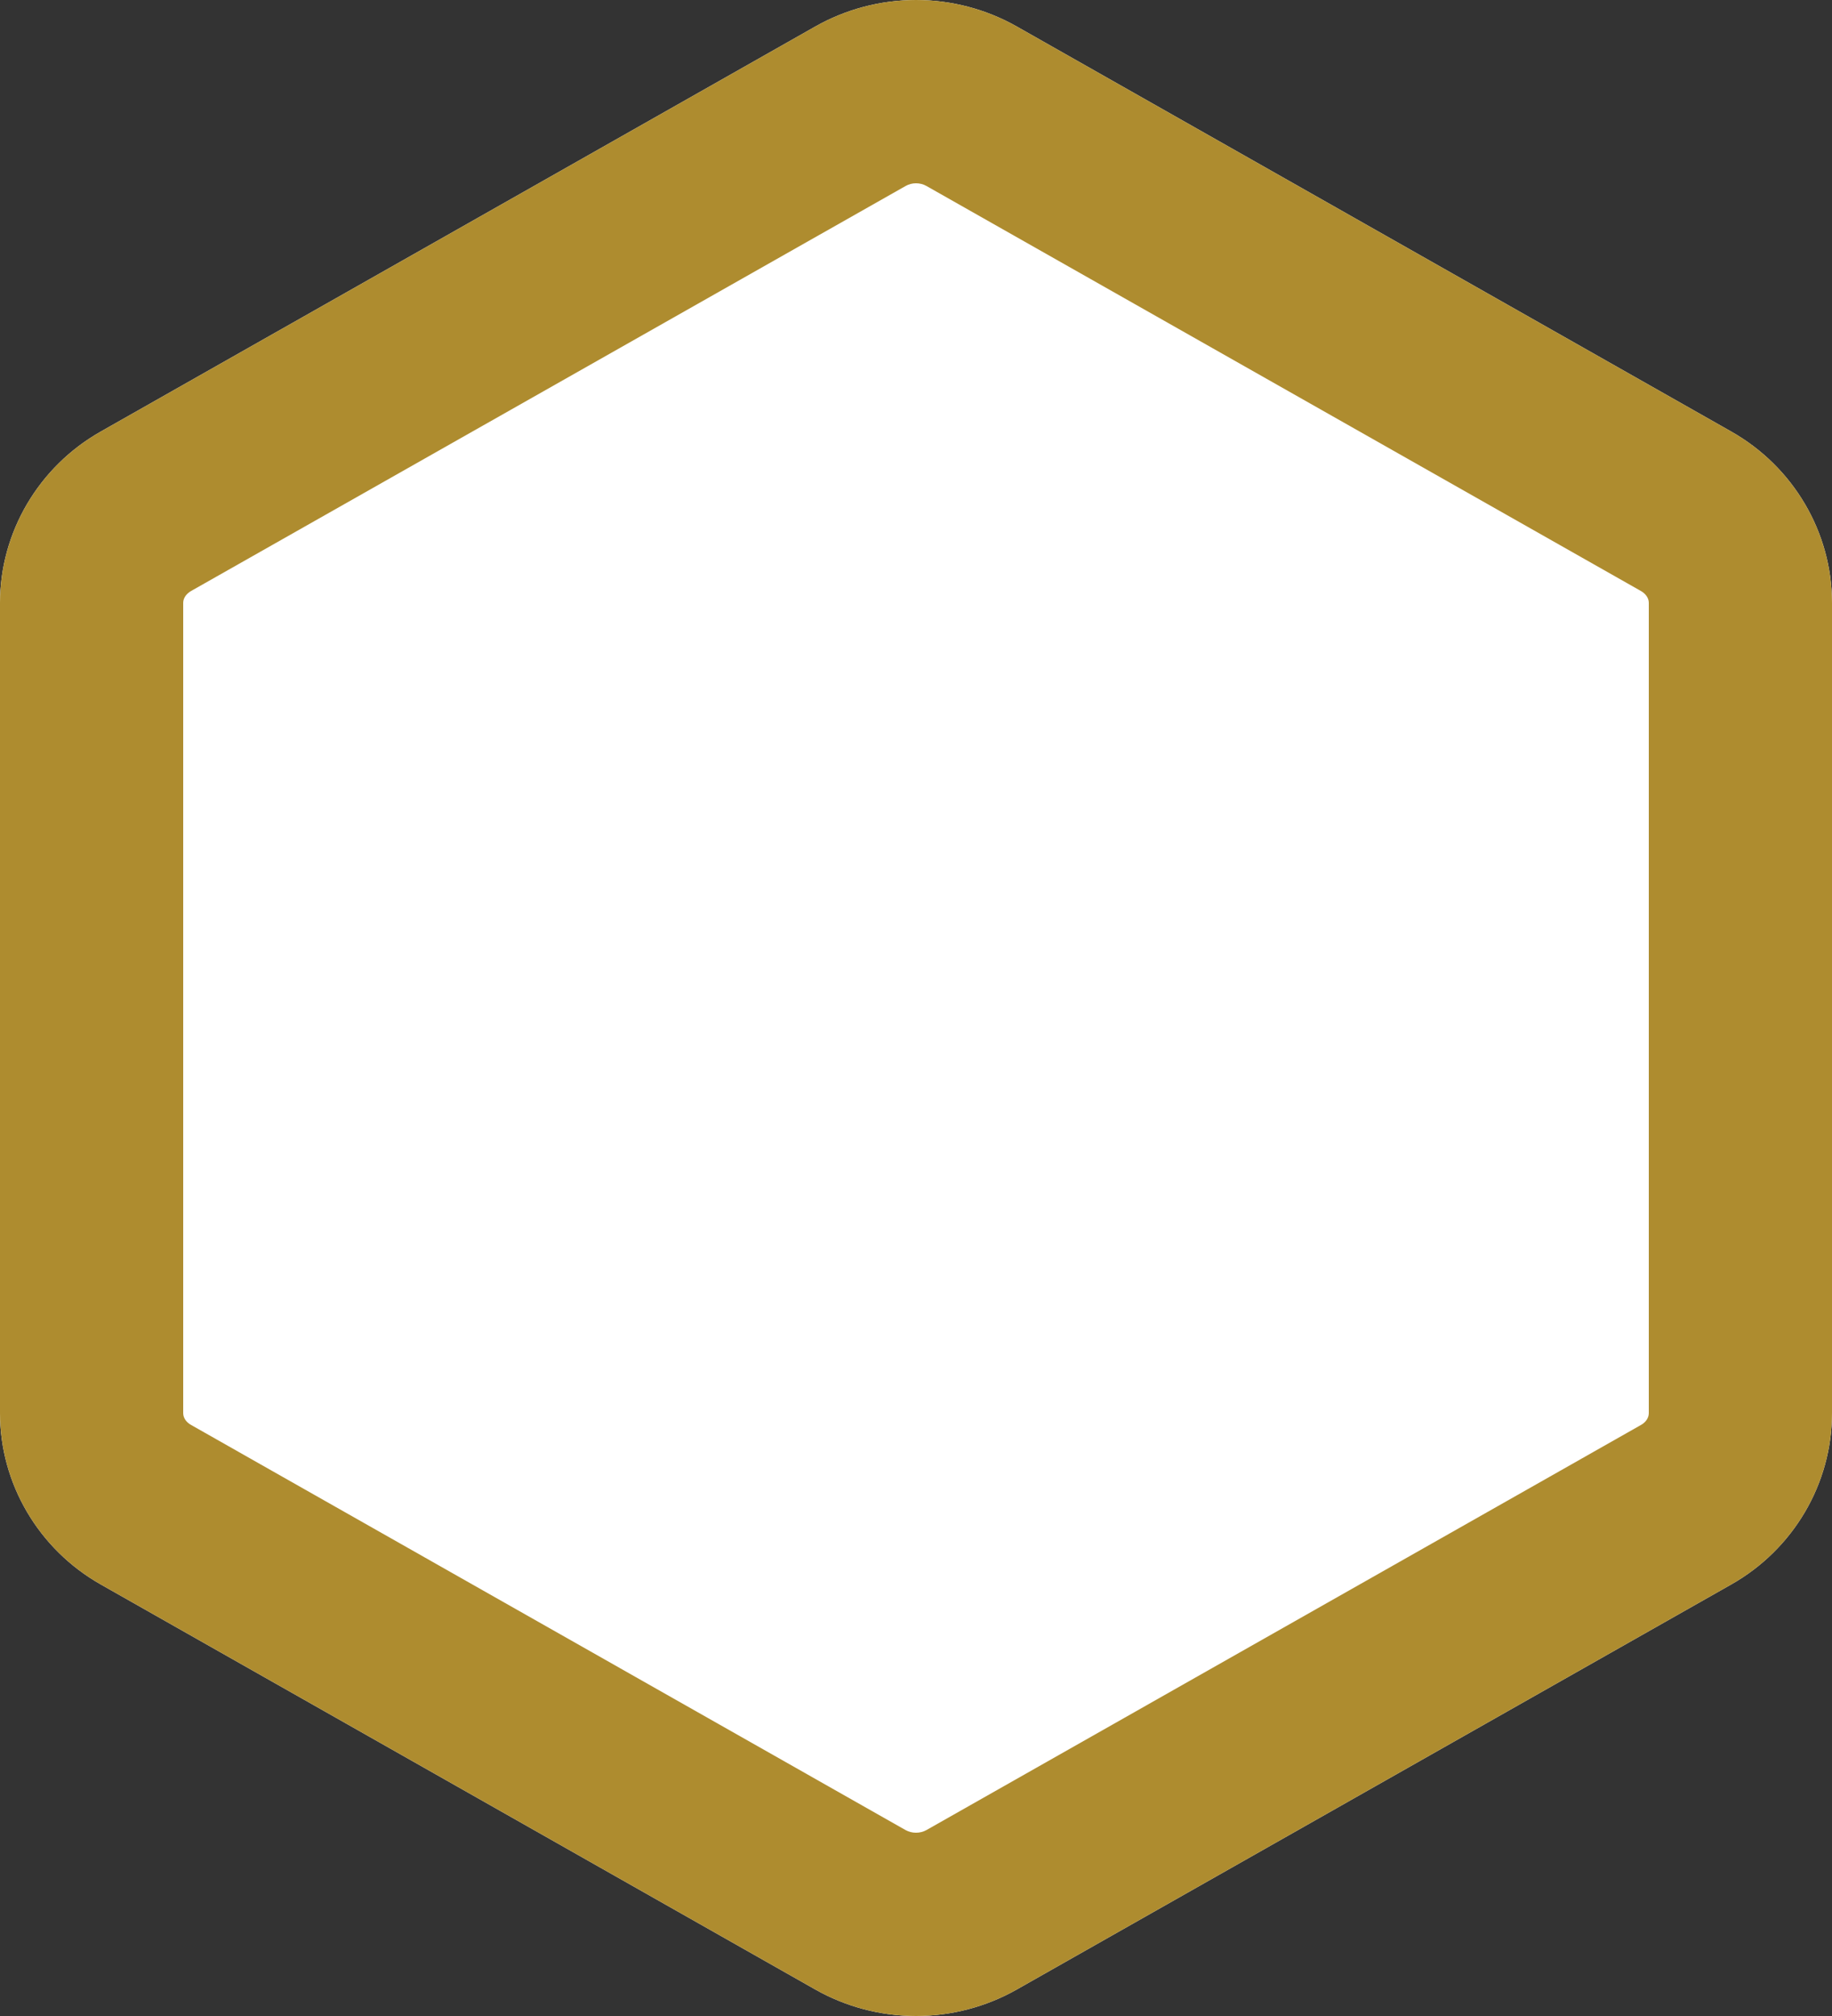
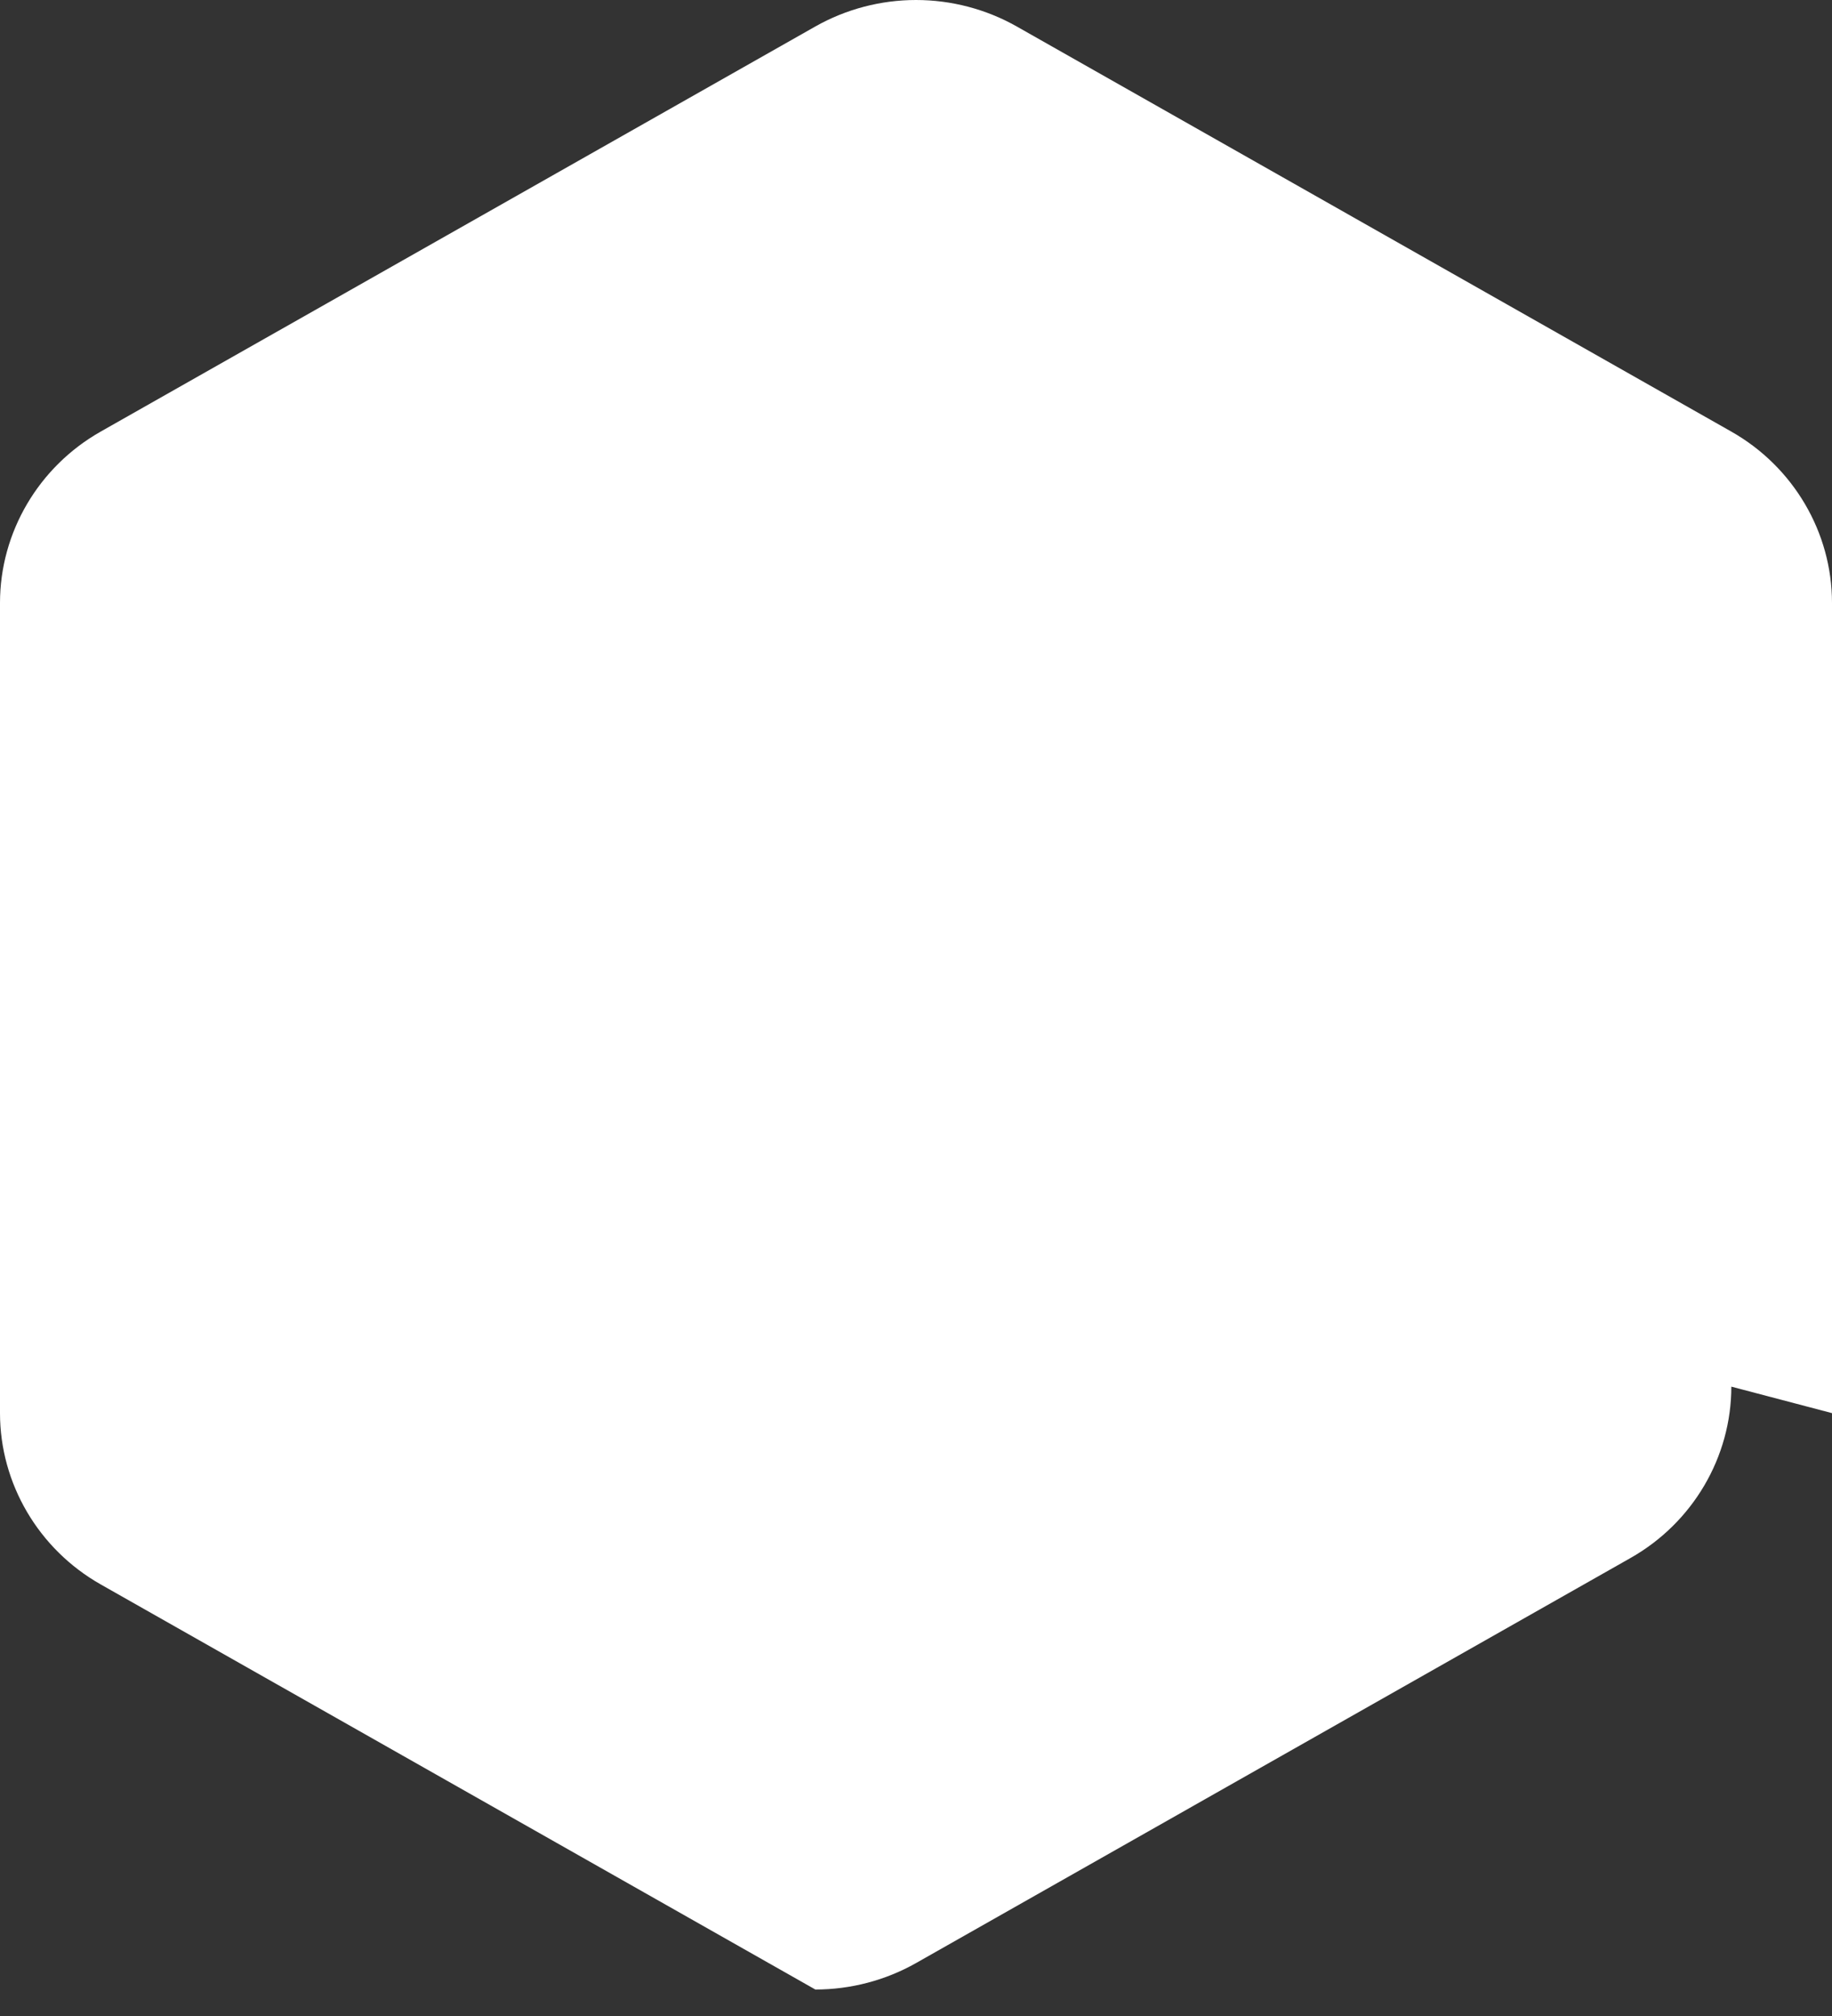
<svg xmlns="http://www.w3.org/2000/svg" width="100%" height="100%" viewBox="0 0 20 22" version="1.1" xml:space="preserve" style="fill-rule:evenodd;clip-rule:evenodd;stroke-linejoin:round;stroke-miterlimit:2;">
  <rect x="0" y="0" width="20" height="22" fill="#333333" stroke="none" />
-   <path id="icon_imageborder" d="M20,15.421l-0,-8.842c-0,-0.769 -0.421,-1.485 -1.099,-1.869l-7.801,-4.421c-0.334,-0.189 -0.714,-0.289 -1.1,-0.289c-0.385,0 -0.765,0.1 -1.099,0.289l-7.802,4.421c-0.678,0.384 -1.099,1.1 -1.099,1.869l-0,8.842c-0,0.769 0.421,1.485 1.099,1.869l7.802,4.421c0.334,0.189 0.714,0.289 1.099,0.289c0.386,0 0.766,-0.1 1.1,-0.289l7.801,-4.421c0.678,-0.384 1.099,-1.1 1.099,-1.869Z" style="fill:#fff;fill-rule:nonzero;" />
-   <path d="M20,15.421c-0,0.769 -0.421,1.485 -1.099,1.869l-7.801,4.421c-0.334,0.189 -0.714,0.289 -1.1,0.289c-0.385,0 -0.765,-0.1 -1.099,-0.289l-7.802,-4.421c-0.678,-0.384 -1.099,-1.1 -1.099,-1.869l-0,-8.842c-0,-0.769 0.421,-1.485 1.099,-1.869l7.802,-4.421c0.334,-0.189 0.714,-0.289 1.099,-0.289c0.386,0 0.766,0.1 1.1,0.289l7.801,4.421c0.678,0.384 1.099,1.1 1.099,1.869l-0,8.842Zm-2,0l-0,-8.842c-0,-0.055 -0.037,-0.101 -0.085,-0.129l-7.8,-4.42c-0.035,-0.02 -0.075,-0.03 -0.115,-0.03c-0.04,0 -0.079,0.01 -0.114,0.03l-7.801,4.42c-0.048,0.028 -0.085,0.074 -0.085,0.129l-0,8.842c-0,0.055 0.037,0.102 0.086,0.129l7.8,4.421c0.035,0.019 0.074,0.029 0.114,0.029c0.04,0 0.08,-0.01 0.114,-0.029l7.801,-4.421c0.048,-0.027 0.085,-0.074 0.085,-0.129Z" style="fill:#ae8c2f;" />
+   <path id="icon_imageborder" d="M20,15.421l-0,-8.842c-0,-0.769 -0.421,-1.485 -1.099,-1.869l-7.801,-4.421c-0.334,-0.189 -0.714,-0.289 -1.1,-0.289c-0.385,0 -0.765,0.1 -1.099,0.289l-7.802,4.421c-0.678,0.384 -1.099,1.1 -1.099,1.869l-0,8.842c-0,0.769 0.421,1.485 1.099,1.869l7.802,4.421c0.386,0 0.766,-0.1 1.1,-0.289l7.801,-4.421c0.678,-0.384 1.099,-1.1 1.099,-1.869Z" style="fill:#fff;fill-rule:nonzero;" />
</svg>